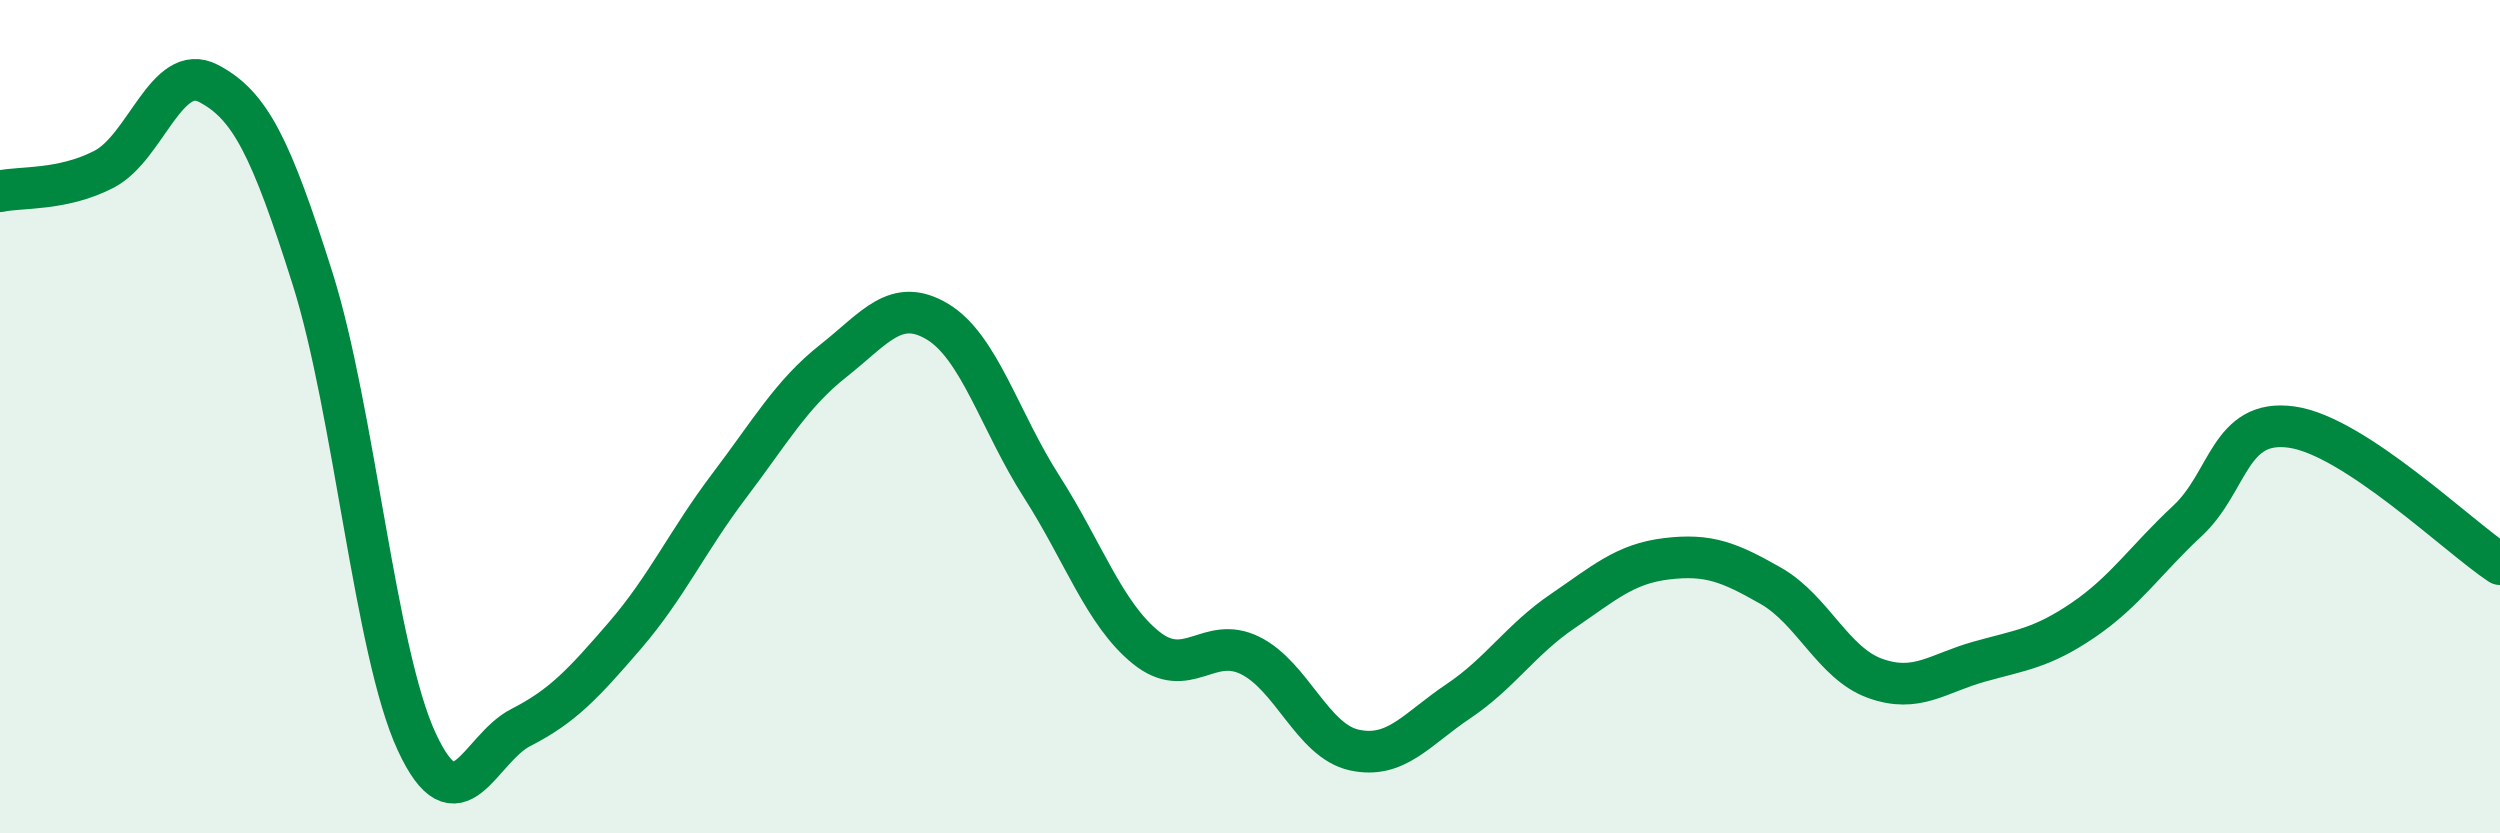
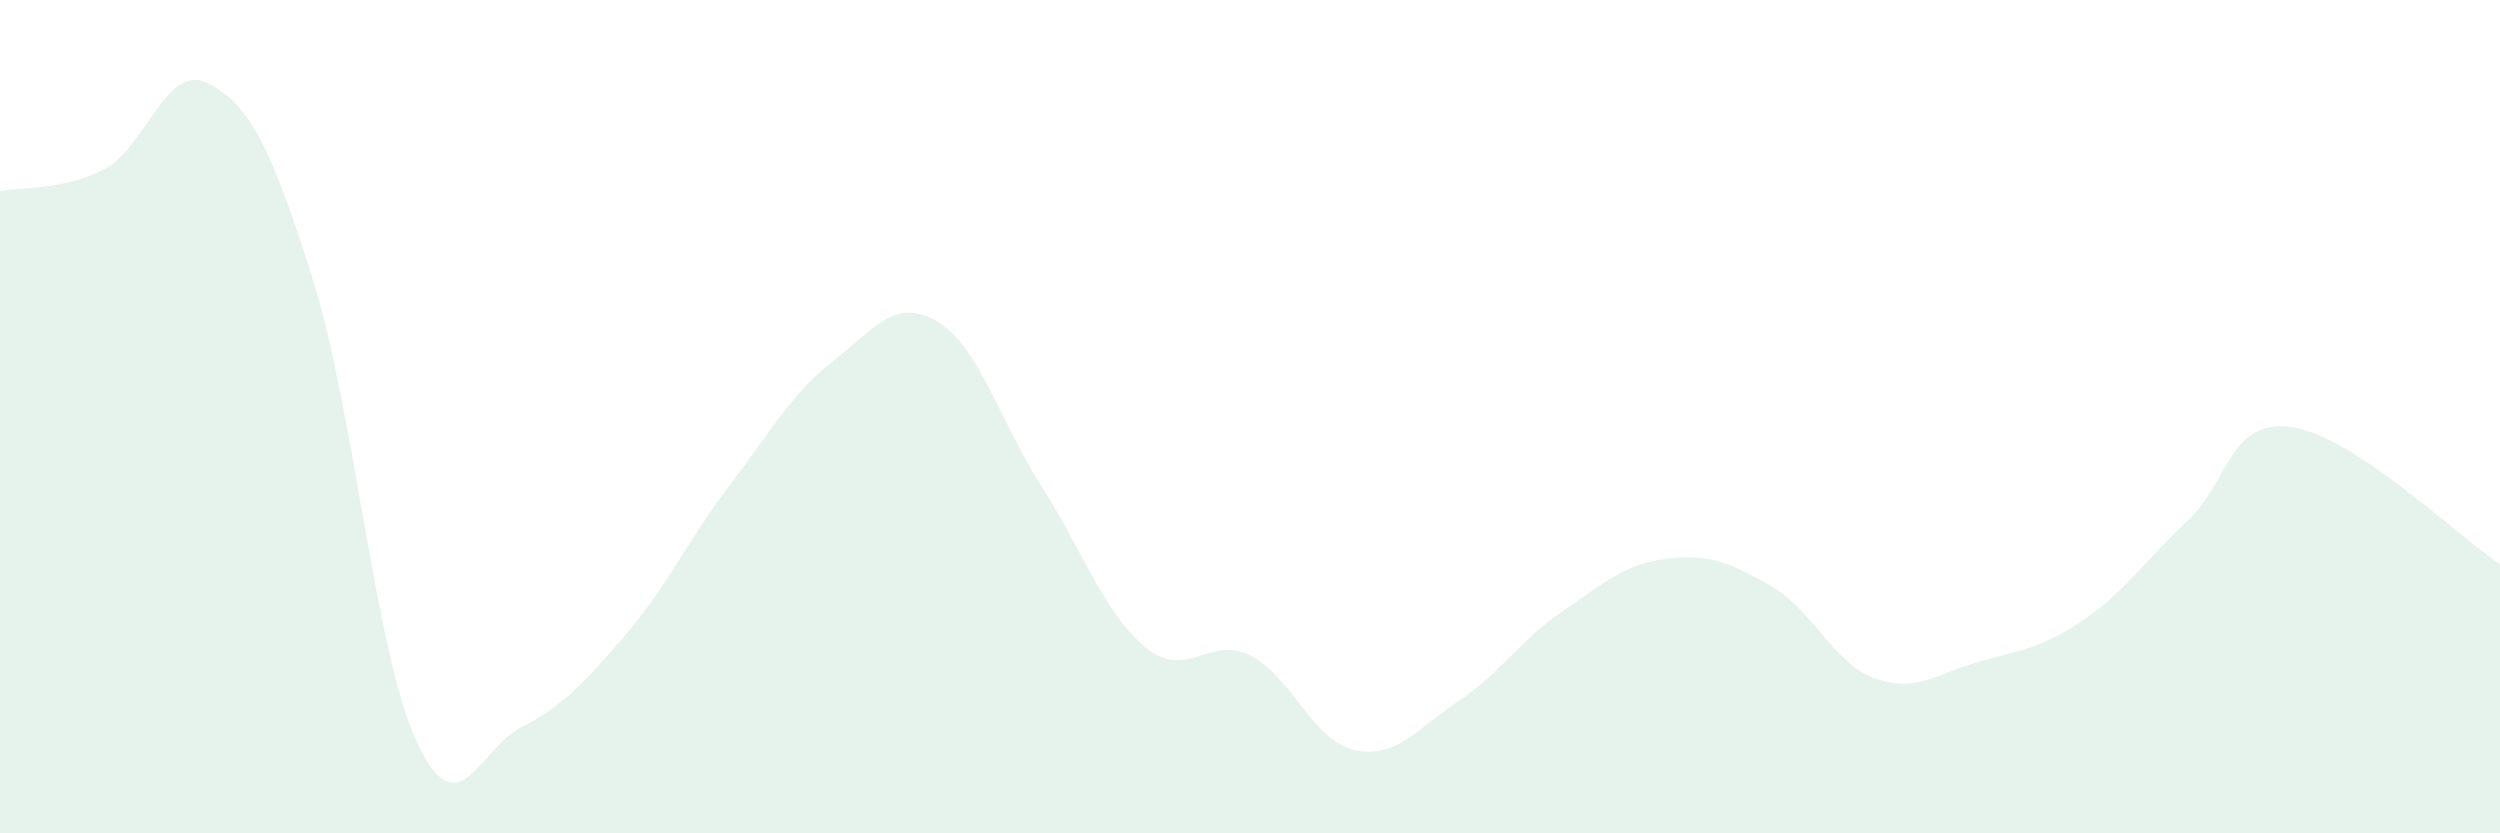
<svg xmlns="http://www.w3.org/2000/svg" width="60" height="20" viewBox="0 0 60 20">
  <path d="M 0,4.59 C 0.5,4.48 1.5,4.58 2.5,4.06 C 3.5,3.54 4,1.48 5,2 C 6,2.52 6.5,3.52 7.5,6.68 C 8.5,9.84 9,15.64 10,17.8 C 11,19.96 11.5,17.97 12.5,17.46 C 13.5,16.95 14,16.41 15,15.25 C 16,14.09 16.5,12.98 17.5,11.66 C 18.5,10.34 19,9.45 20,8.66 C 21,7.87 21.5,7.12 22.5,7.72 C 23.5,8.32 24,10.12 25,11.68 C 26,13.24 26.5,14.73 27.5,15.54 C 28.5,16.35 29,15.24 30,15.73 C 31,16.22 31.5,17.78 32.5,18 C 33.5,18.22 34,17.5 35,16.83 C 36,16.16 36.5,15.35 37.5,14.67 C 38.5,13.99 39,13.53 40,13.41 C 41,13.29 41.5,13.49 42.5,14.06 C 43.5,14.63 44,15.92 45,16.28 C 46,16.64 46.5,16.16 47.5,15.88 C 48.5,15.6 49,15.56 50,14.88 C 51,14.2 51.5,13.43 52.5,12.5 C 53.5,11.57 53.5,10.04 55,10.25 C 56.5,10.46 59,12.88 60,13.54L60 20L0 20Z" fill="#008740" opacity="0.1" stroke-linecap="round" stroke-linejoin="round" />
-   <path d="M 0,4.59 C 0.5,4.48 1.5,4.58 2.5,4.06 C 3.5,3.54 4,1.48 5,2 C 6,2.52 6.5,3.52 7.5,6.68 C 8.5,9.84 9,15.64 10,17.8 C 11,19.96 11.5,17.97 12.5,17.46 C 13.5,16.95 14,16.41 15,15.25 C 16,14.09 16.5,12.98 17.5,11.66 C 18.5,10.34 19,9.45 20,8.66 C 21,7.87 21.5,7.12 22.5,7.72 C 23.5,8.32 24,10.12 25,11.68 C 26,13.24 26.5,14.73 27.5,15.54 C 28.5,16.35 29,15.24 30,15.73 C 31,16.22 31.5,17.78 32.5,18 C 33.5,18.22 34,17.5 35,16.83 C 36,16.16 36.5,15.35 37.5,14.67 C 38.5,13.99 39,13.53 40,13.41 C 41,13.29 41.5,13.49 42.5,14.06 C 43.5,14.63 44,15.92 45,16.28 C 46,16.64 46.5,16.16 47.5,15.88 C 48.5,15.6 49,15.56 50,14.88 C 51,14.2 51.5,13.43 52.5,12.5 C 53.5,11.57 53.5,10.04 55,10.25 C 56.5,10.46 59,12.88 60,13.54" stroke="#008740" stroke-width="1" fill="none" stroke-linecap="round" stroke-linejoin="round" />
</svg>